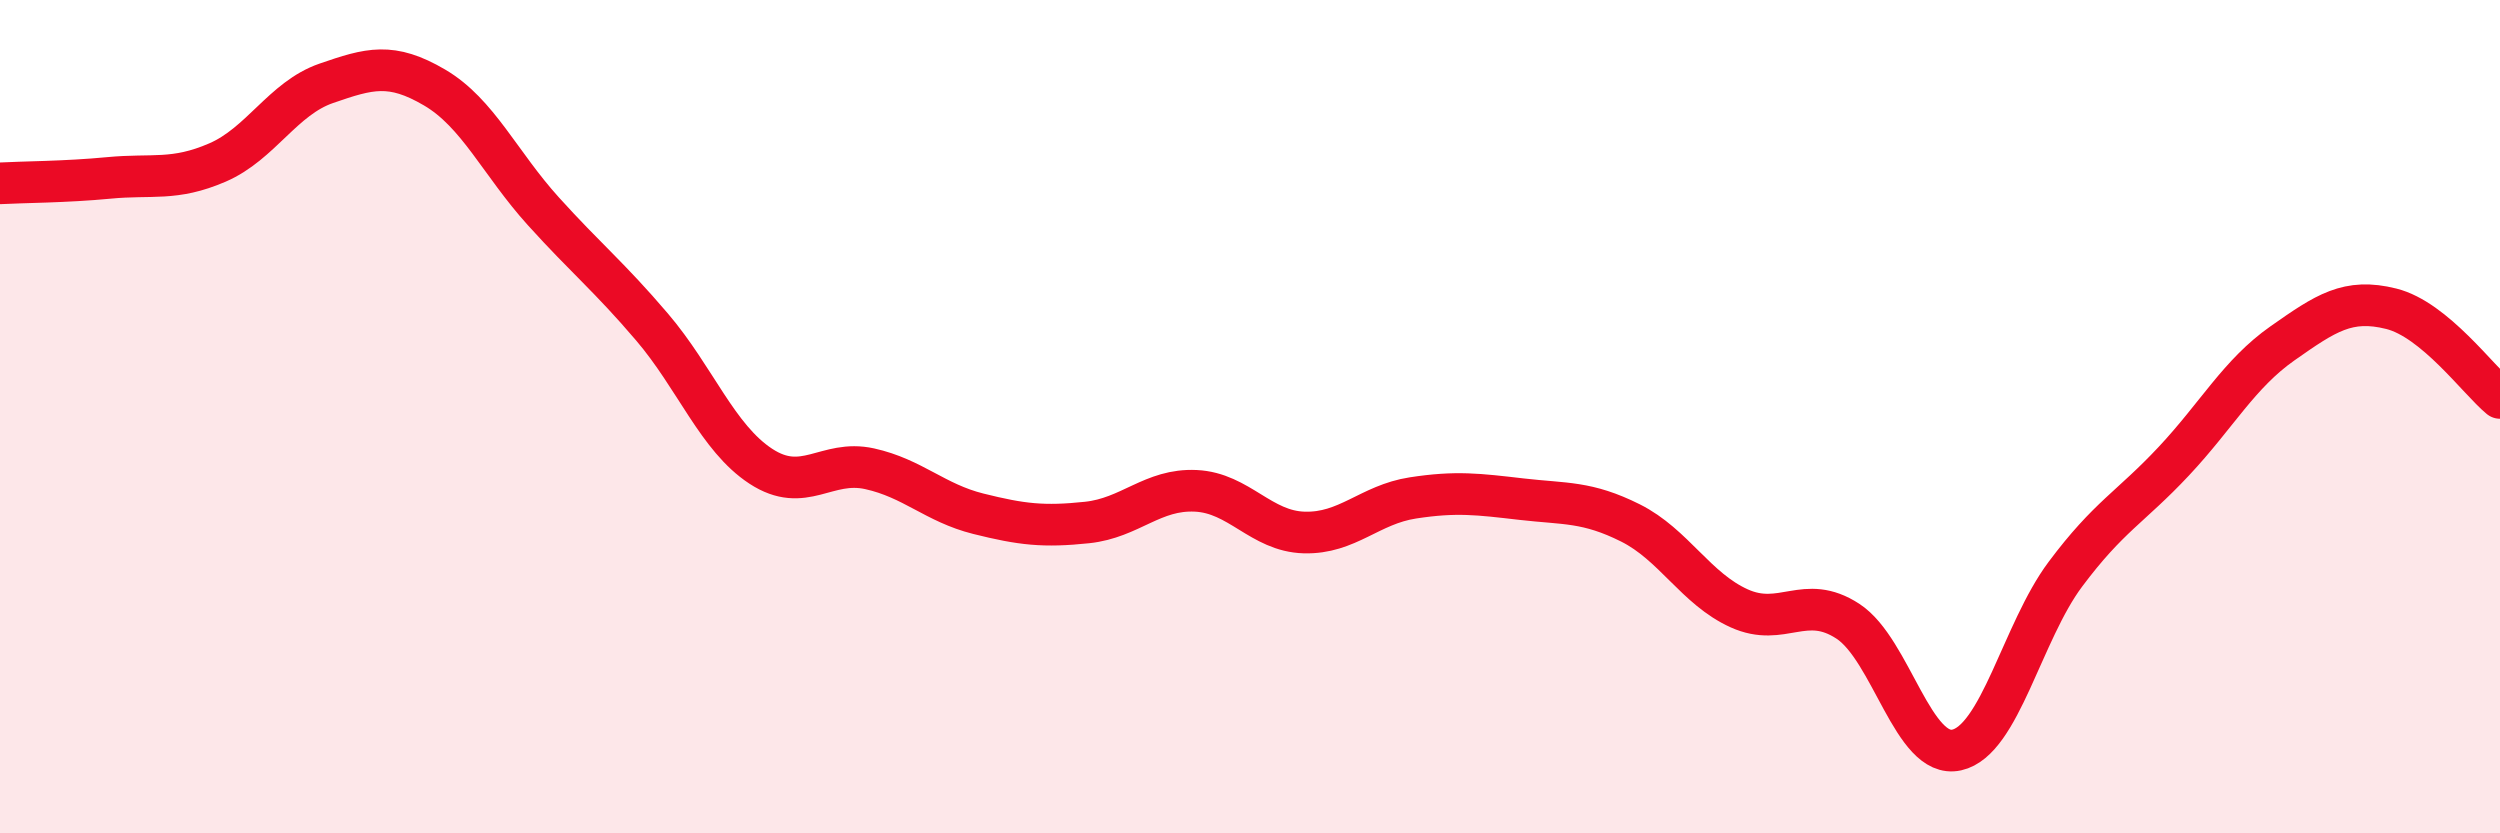
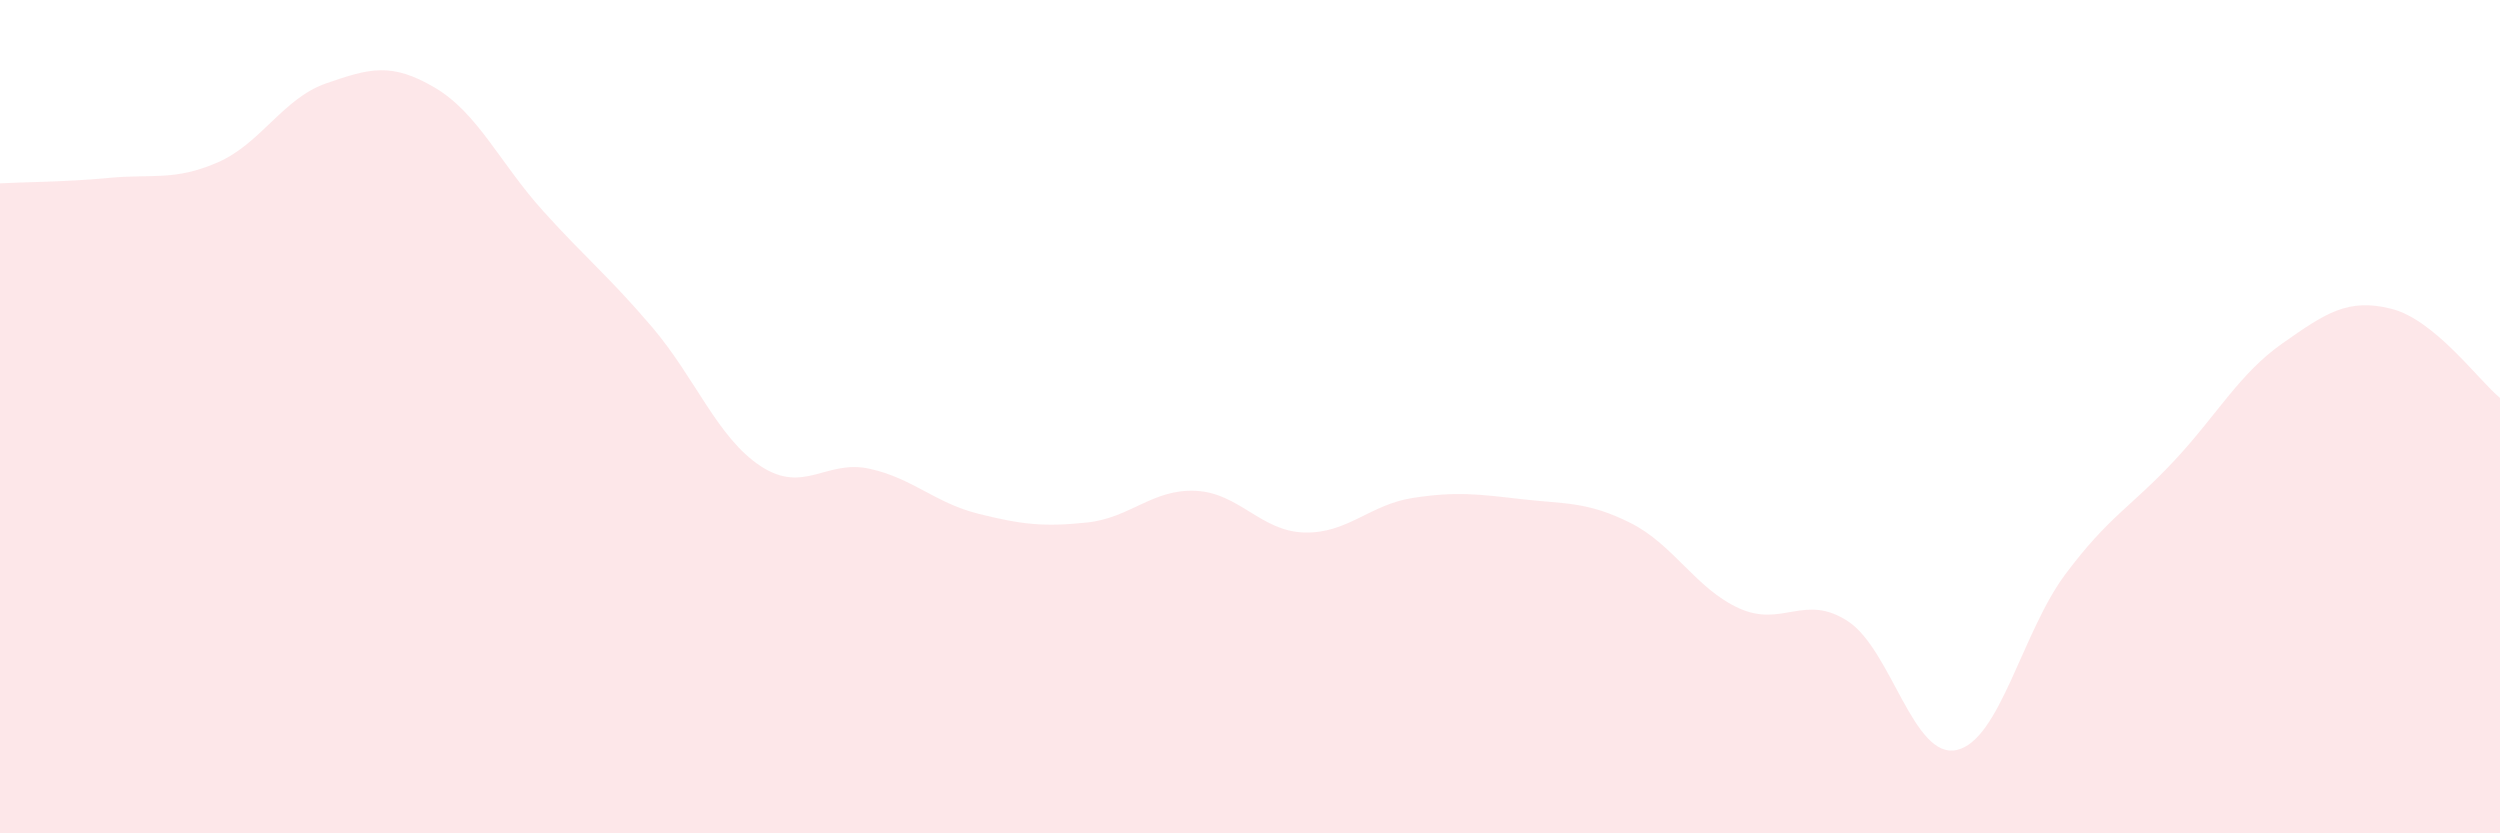
<svg xmlns="http://www.w3.org/2000/svg" width="60" height="20" viewBox="0 0 60 20">
  <path d="M 0,4.4 C 0.52,4.37 1.57,4.37 2.61,4.27 C 3.65,4.17 4.18,4.35 5.22,3.9 C 6.26,3.45 6.79,2.36 7.83,2 C 8.87,1.64 9.39,1.49 10.43,2.1 C 11.47,2.71 12,3.92 13.04,5.07 C 14.08,6.22 14.61,6.63 15.65,7.85 C 16.69,9.07 17.22,10.51 18.26,11.19 C 19.3,11.87 19.83,11.02 20.87,11.25 C 21.91,11.48 22.44,12.07 23.48,12.33 C 24.52,12.59 25.05,12.65 26.09,12.54 C 27.13,12.43 27.66,11.73 28.7,11.78 C 29.74,11.83 30.26,12.75 31.3,12.78 C 32.34,12.81 32.87,12.11 33.91,11.95 C 34.95,11.79 35.48,11.86 36.52,11.98 C 37.56,12.1 38.09,12.03 39.13,12.55 C 40.17,13.07 40.7,14.13 41.74,14.6 C 42.78,15.07 43.31,14.23 44.35,14.91 C 45.39,15.59 45.92,18.23 46.96,18 C 48,17.77 48.53,15.17 49.57,13.78 C 50.61,12.39 51.13,12.18 52.17,11.07 C 53.21,9.96 53.74,8.97 54.78,8.24 C 55.82,7.51 56.35,7.15 57.39,7.41 C 58.43,7.67 59.48,9.12 60,9.55L60 20L0 20Z" fill="#EB0A25" opacity="0.1" stroke-linecap="round" stroke-linejoin="round" />
-   <path d="M 0,4.4 C 0.52,4.37 1.57,4.37 2.61,4.27 C 3.65,4.17 4.18,4.35 5.22,3.9 C 6.26,3.45 6.79,2.36 7.83,2 C 8.87,1.64 9.39,1.49 10.43,2.1 C 11.47,2.71 12,3.92 13.04,5.07 C 14.08,6.22 14.61,6.63 15.65,7.85 C 16.69,9.07 17.22,10.51 18.26,11.19 C 19.3,11.87 19.83,11.02 20.87,11.25 C 21.91,11.48 22.44,12.07 23.48,12.33 C 24.52,12.59 25.05,12.65 26.09,12.54 C 27.13,12.43 27.66,11.73 28.7,11.78 C 29.74,11.83 30.26,12.75 31.3,12.78 C 32.34,12.81 32.87,12.11 33.91,11.95 C 34.95,11.79 35.48,11.86 36.52,11.98 C 37.56,12.1 38.09,12.03 39.13,12.55 C 40.17,13.07 40.7,14.13 41.74,14.6 C 42.78,15.07 43.31,14.23 44.35,14.91 C 45.39,15.59 45.92,18.23 46.96,18 C 48,17.77 48.53,15.17 49.57,13.78 C 50.61,12.39 51.13,12.18 52.17,11.07 C 53.21,9.96 53.74,8.97 54.78,8.24 C 55.82,7.51 56.35,7.15 57.39,7.41 C 58.43,7.67 59.48,9.12 60,9.55" stroke="#EB0A25" stroke-width="1" fill="none" stroke-linecap="round" stroke-linejoin="round" />
</svg>